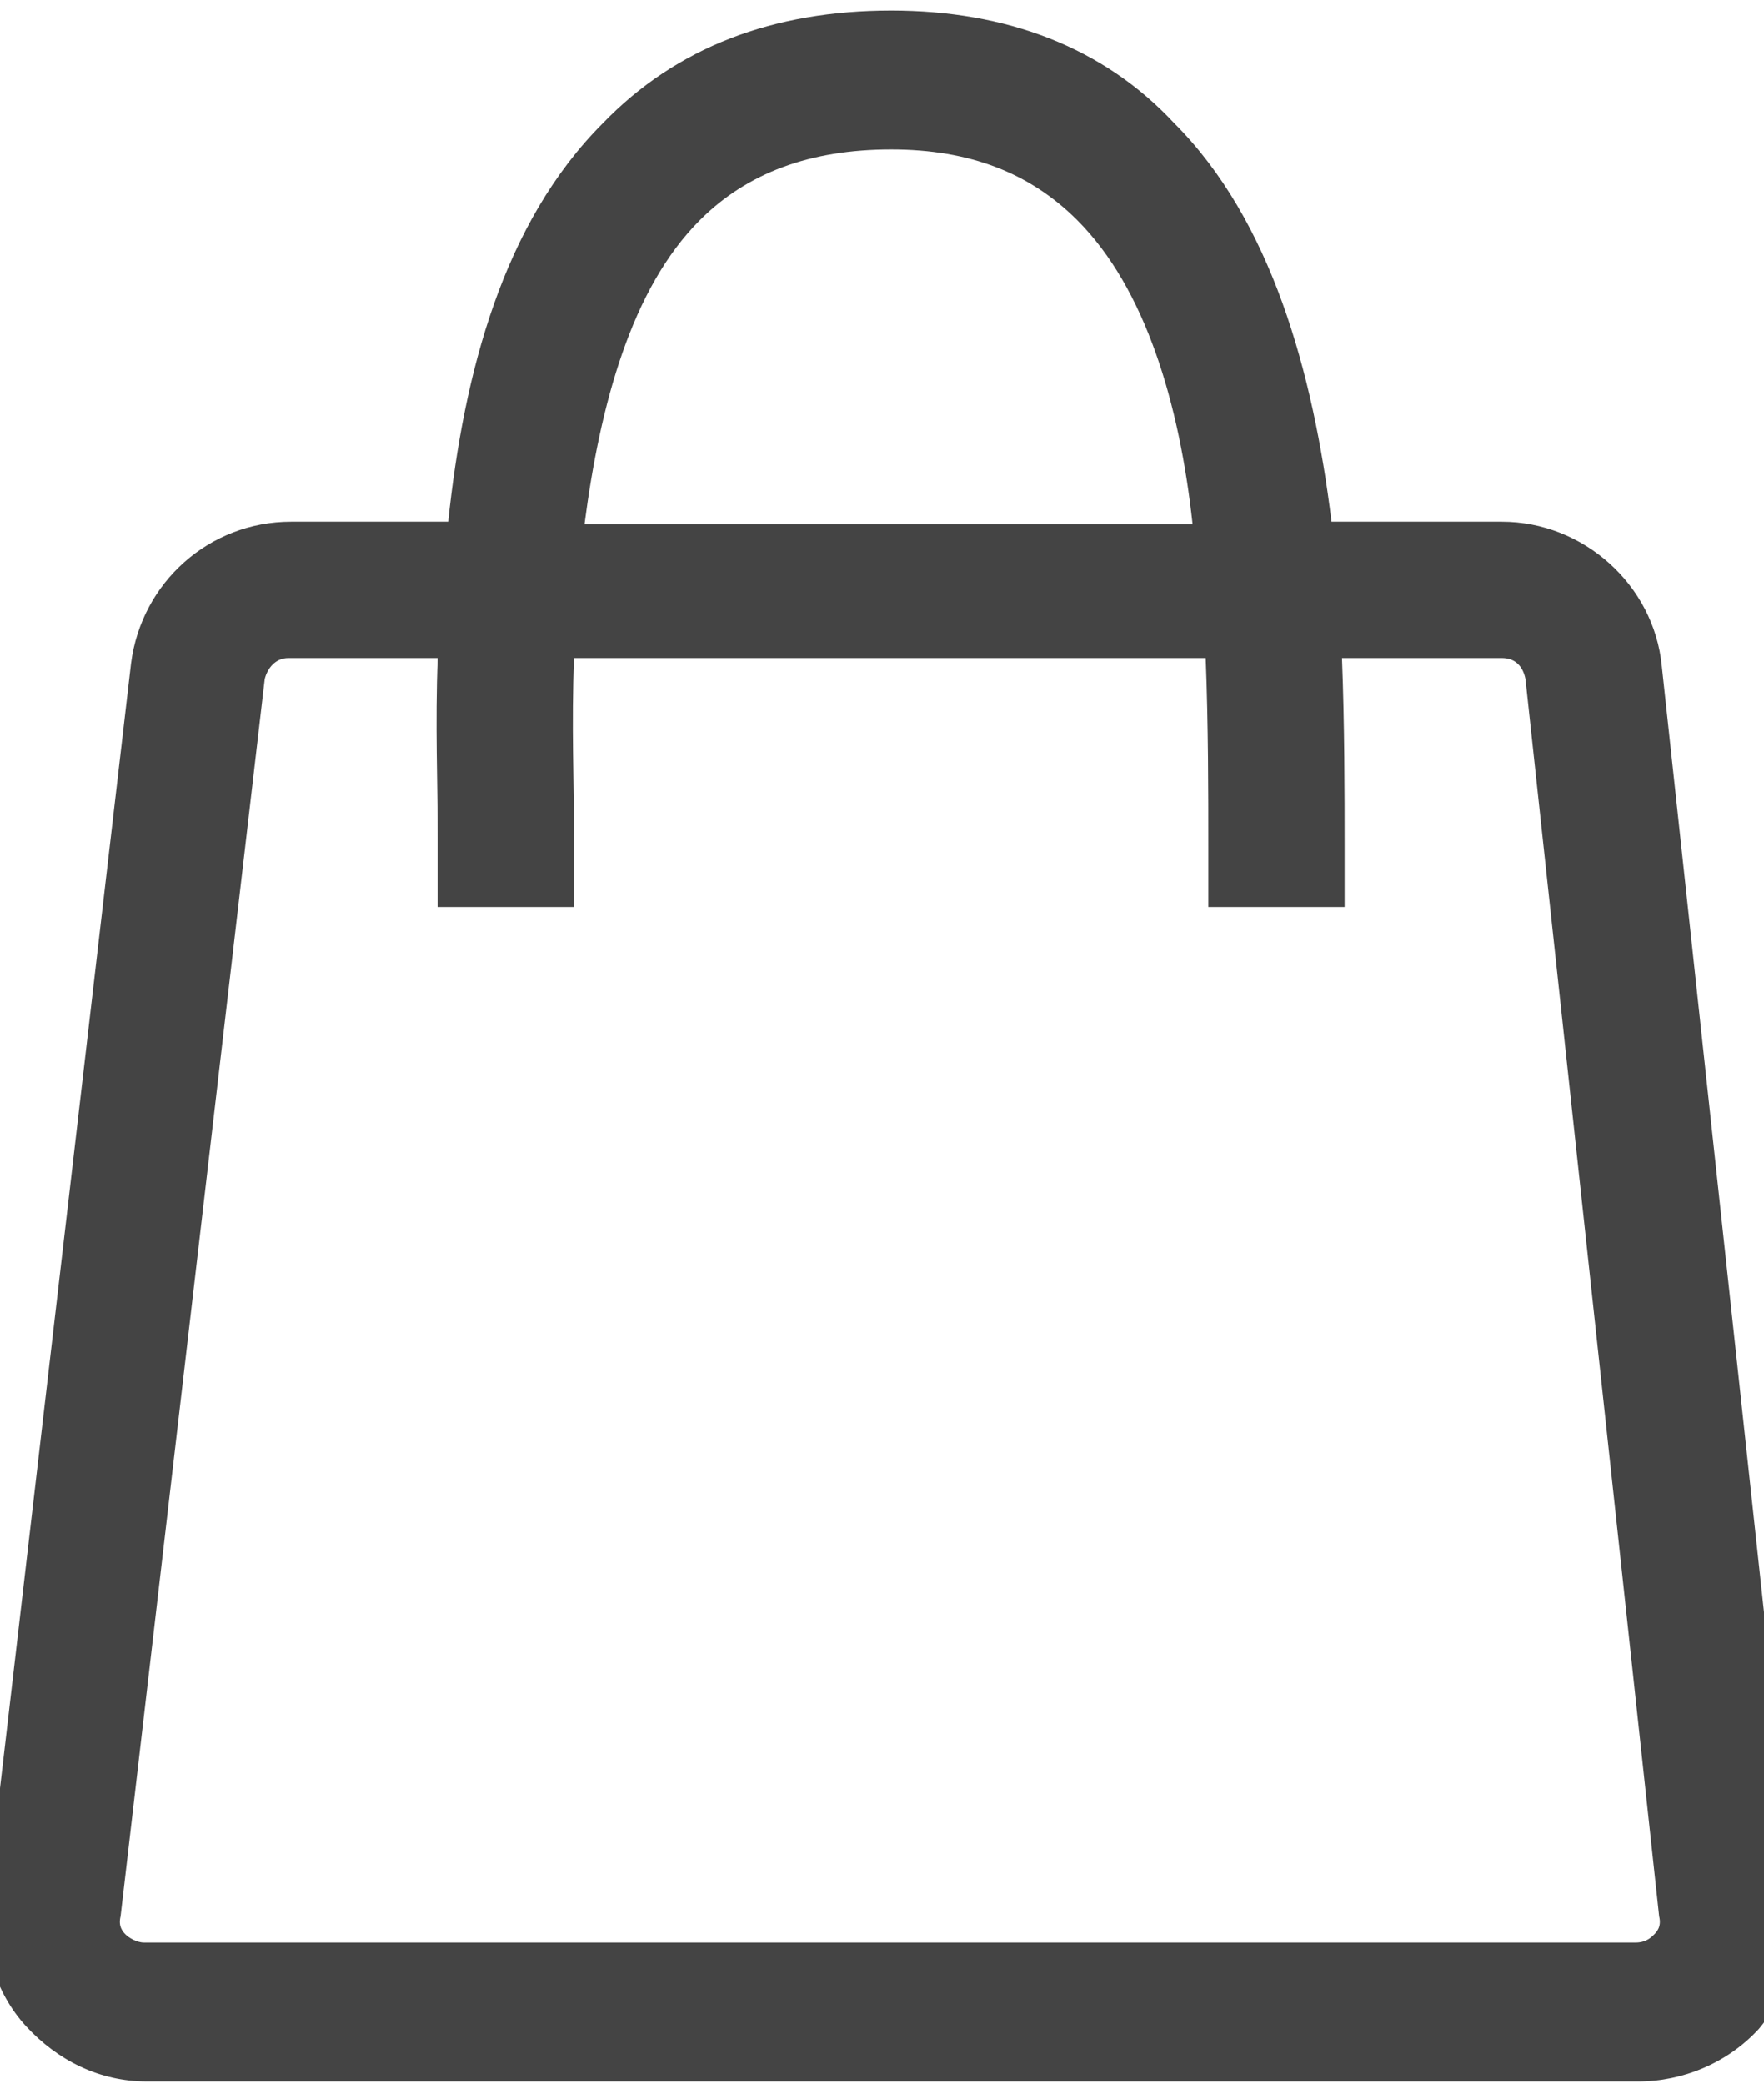
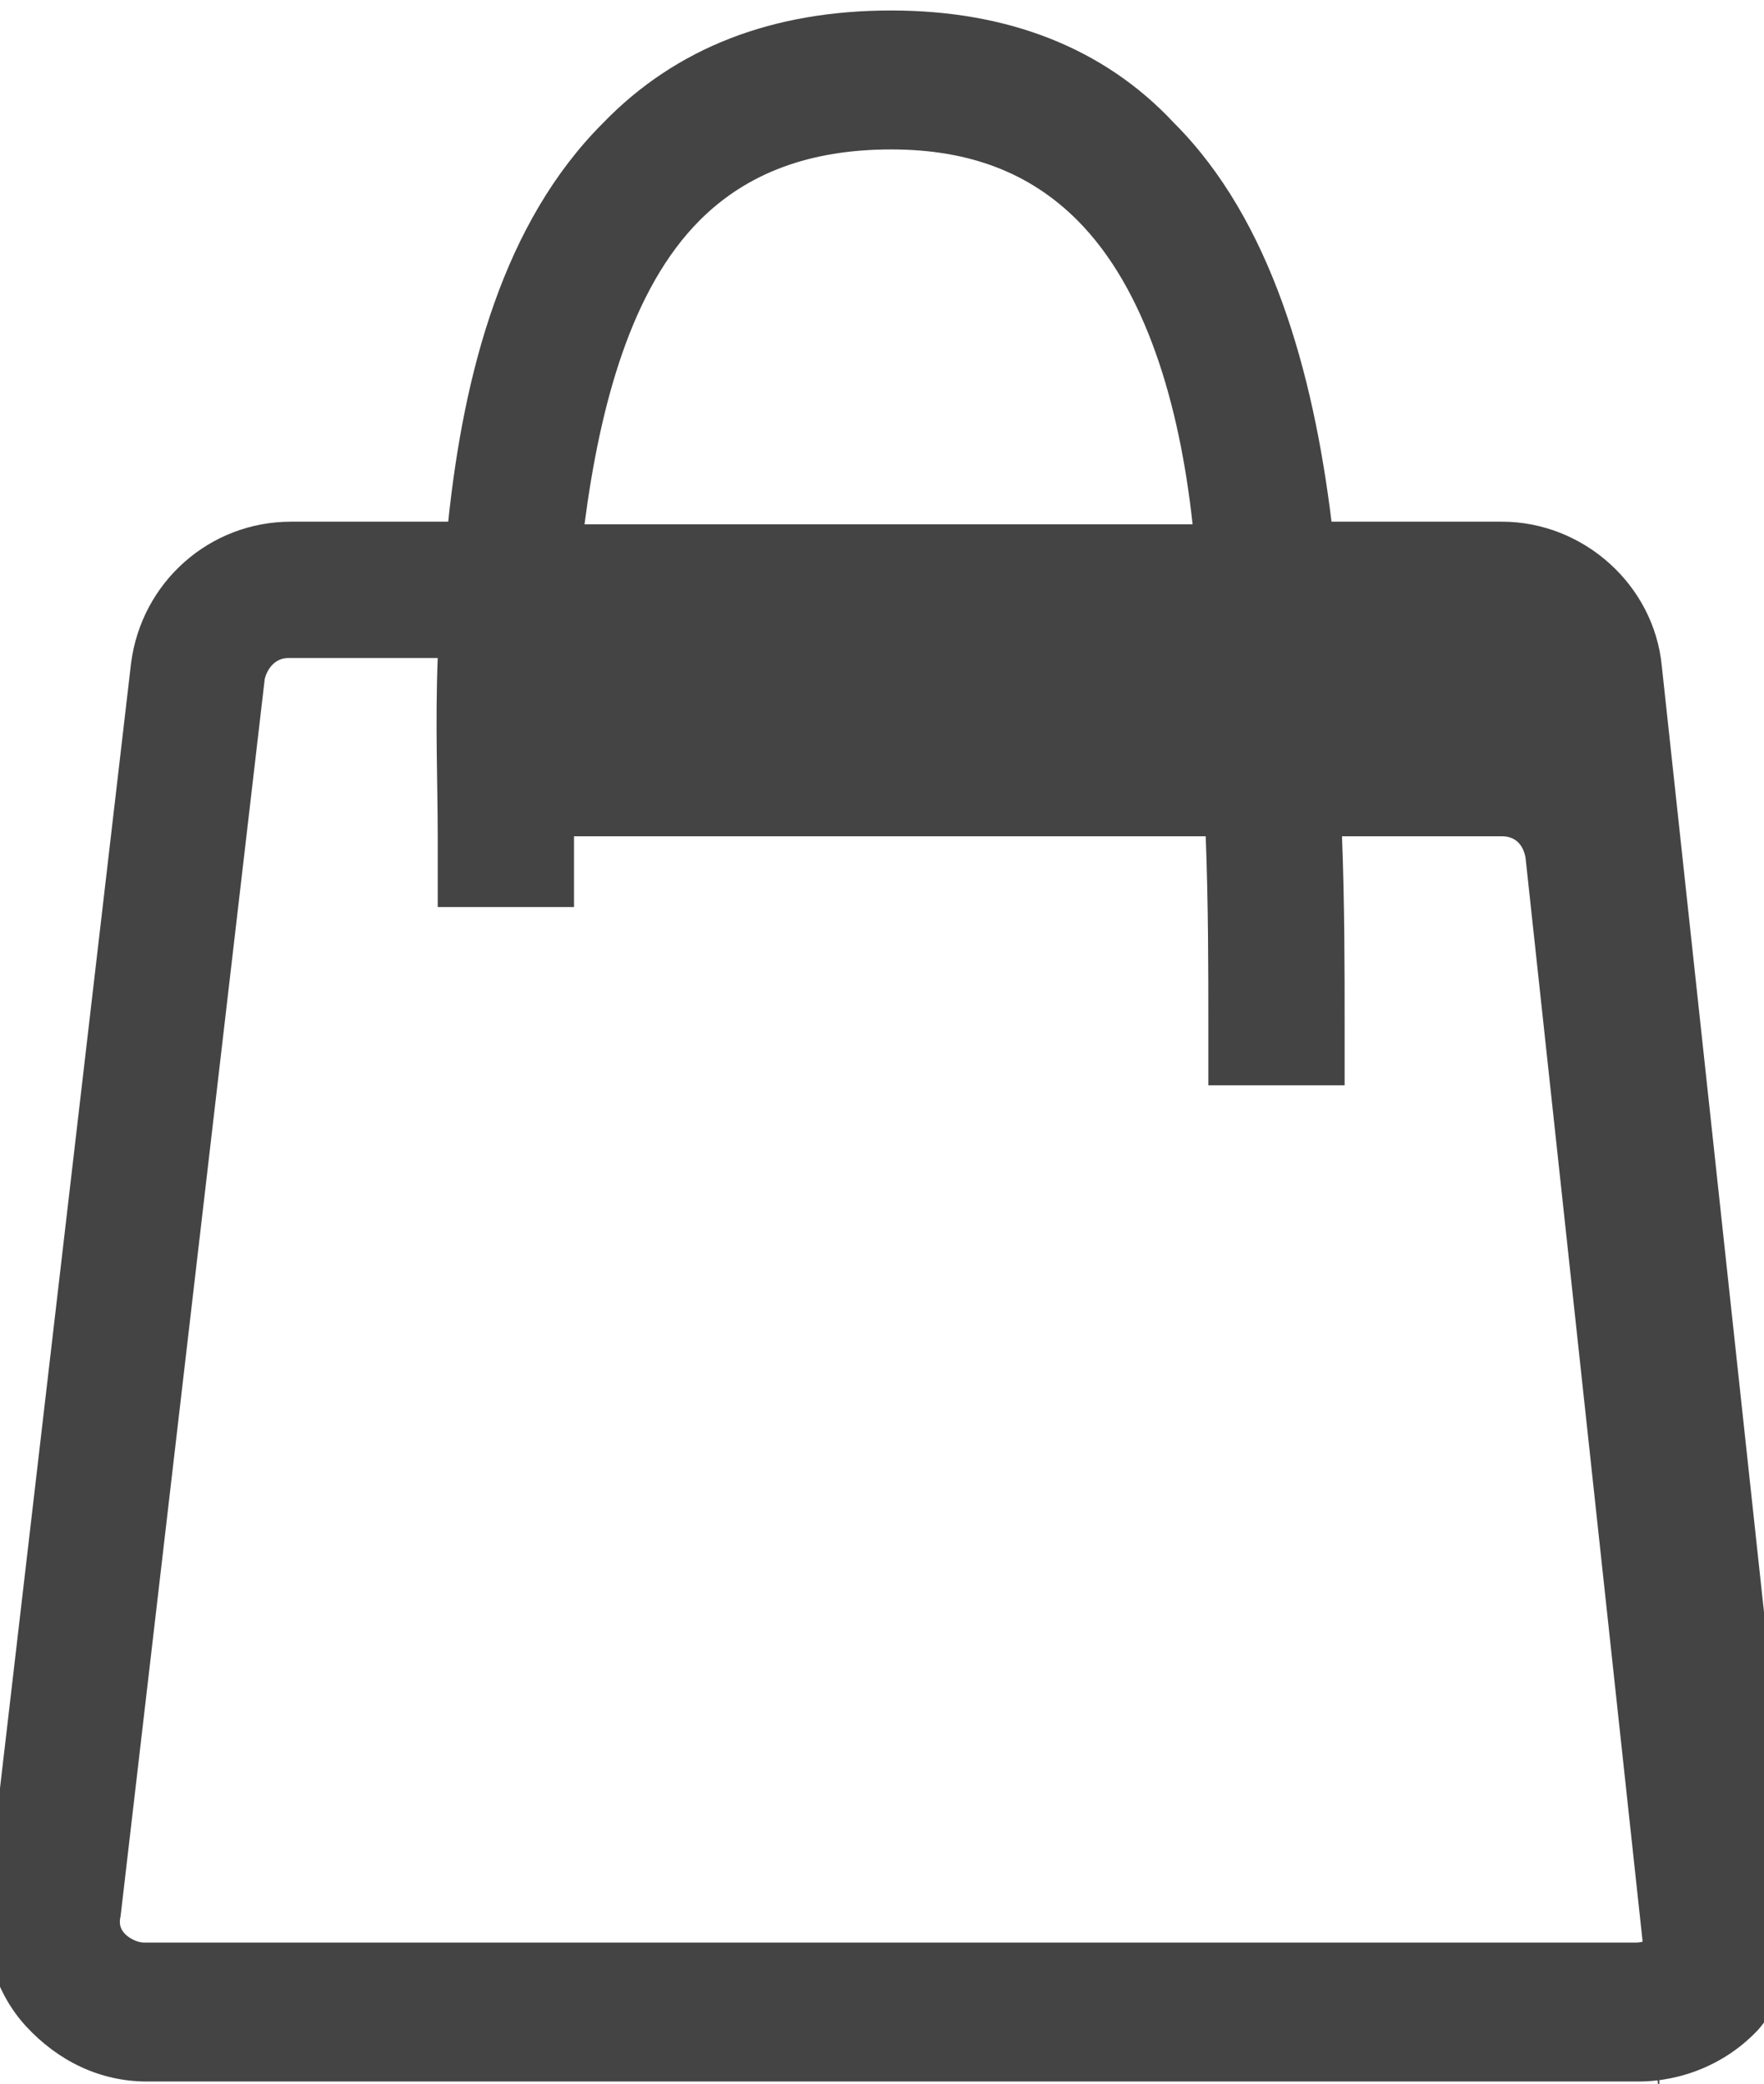
<svg xmlns="http://www.w3.org/2000/svg" version="1.1" id="Layer_1" x="0px" y="0px" viewBox="0 0 67.3 79.5" style="enable-background:new 0 0 67.3 79.5;" xml:space="preserve">
  <style type="text/css">
	.st0{fill:#444444;}
</style>
-   <path class="st0" d="M68.5,72.6l-5.1-47.2c-0.3-3.1-3-5.5-6.1-5.5h-6.5c-0.7-5.7-2.3-11.5-6-15.2C42.1,1.8,38.4,0.4,34,0.4  c-4.5,0-8.2,1.4-11,4.3c-3.8,3.8-5.3,9.5-5.9,15.2h-6c-3.1,0-5.7,2.3-6.1,5.4l-5.5,47.2c-0.2,1.7,0.3,3.5,1.5,4.8  c1.2,1.3,2.8,2.1,4.6,2.1h56.9c1.7,0,3.4-0.7,4.6-2C68.2,76.1,68.7,74.3,68.5,72.6z M26.7,8.4c1.8-1.8,4.2-2.7,7.3-2.7  c3,0,5.3,0.9,7.1,2.7c2.6,2.6,3.9,7,4.4,11.6H22.3C22.9,15.4,24.1,11,26.7,8.4z M63.1,73.8c-0.1,0.1-0.3,0.3-0.7,0.3H5.5  c-0.3,0-0.6-0.2-0.7-0.3c-0.1-0.1-0.3-0.3-0.2-0.7l5.5-47.2c0.1-0.4,0.4-0.8,0.9-0.8h5.7c-0.1,2.5,0,4.8,0,6.9c0,0.9,0,1.8,0,2.6  h5.2c0-0.8,0-1.7,0-2.7c0-2-0.1-4.3,0-6.8H46c0.1,2.6,0.1,5.1,0.1,7.2c0,0.8,0,1.6,0,2.3h5.2c0-0.7,0-1.5,0-2.3c0-2.1,0-4.6-0.1-7.2  h6.1c0.5,0,0.8,0.3,0.9,0.8l5.1,47.2C63.4,73.5,63.2,73.7,63.1,73.8z" />
+   <path class="st0" d="M68.5,72.6l-5.1-47.2c-0.3-3.1-3-5.5-6.1-5.5h-6.5c-0.7-5.7-2.3-11.5-6-15.2C42.1,1.8,38.4,0.4,34,0.4  c-4.5,0-8.2,1.4-11,4.3c-3.8,3.8-5.3,9.5-5.9,15.2h-6c-3.1,0-5.7,2.3-6.1,5.4l-5.5,47.2c-0.2,1.7,0.3,3.5,1.5,4.8  c1.2,1.3,2.8,2.1,4.6,2.1h56.9c1.7,0,3.4-0.7,4.6-2C68.2,76.1,68.7,74.3,68.5,72.6z M26.7,8.4c1.8-1.8,4.2-2.7,7.3-2.7  c3,0,5.3,0.9,7.1,2.7c2.6,2.6,3.9,7,4.4,11.6H22.3C22.9,15.4,24.1,11,26.7,8.4z M63.1,73.8c-0.1,0.1-0.3,0.3-0.7,0.3H5.5  c-0.3,0-0.6-0.2-0.7-0.3c-0.1-0.1-0.3-0.3-0.2-0.7l5.5-47.2c0.1-0.4,0.4-0.8,0.9-0.8h5.7c-0.1,2.5,0,4.8,0,6.9c0,0.9,0,1.8,0,2.6  h5.2c0-0.8,0-1.7,0-2.7H46c0.1,2.6,0.1,5.1,0.1,7.2c0,0.8,0,1.6,0,2.3h5.2c0-0.7,0-1.5,0-2.3c0-2.1,0-4.6-0.1-7.2  h6.1c0.5,0,0.8,0.3,0.9,0.8l5.1,47.2C63.4,73.5,63.2,73.7,63.1,73.8z" />
</svg>